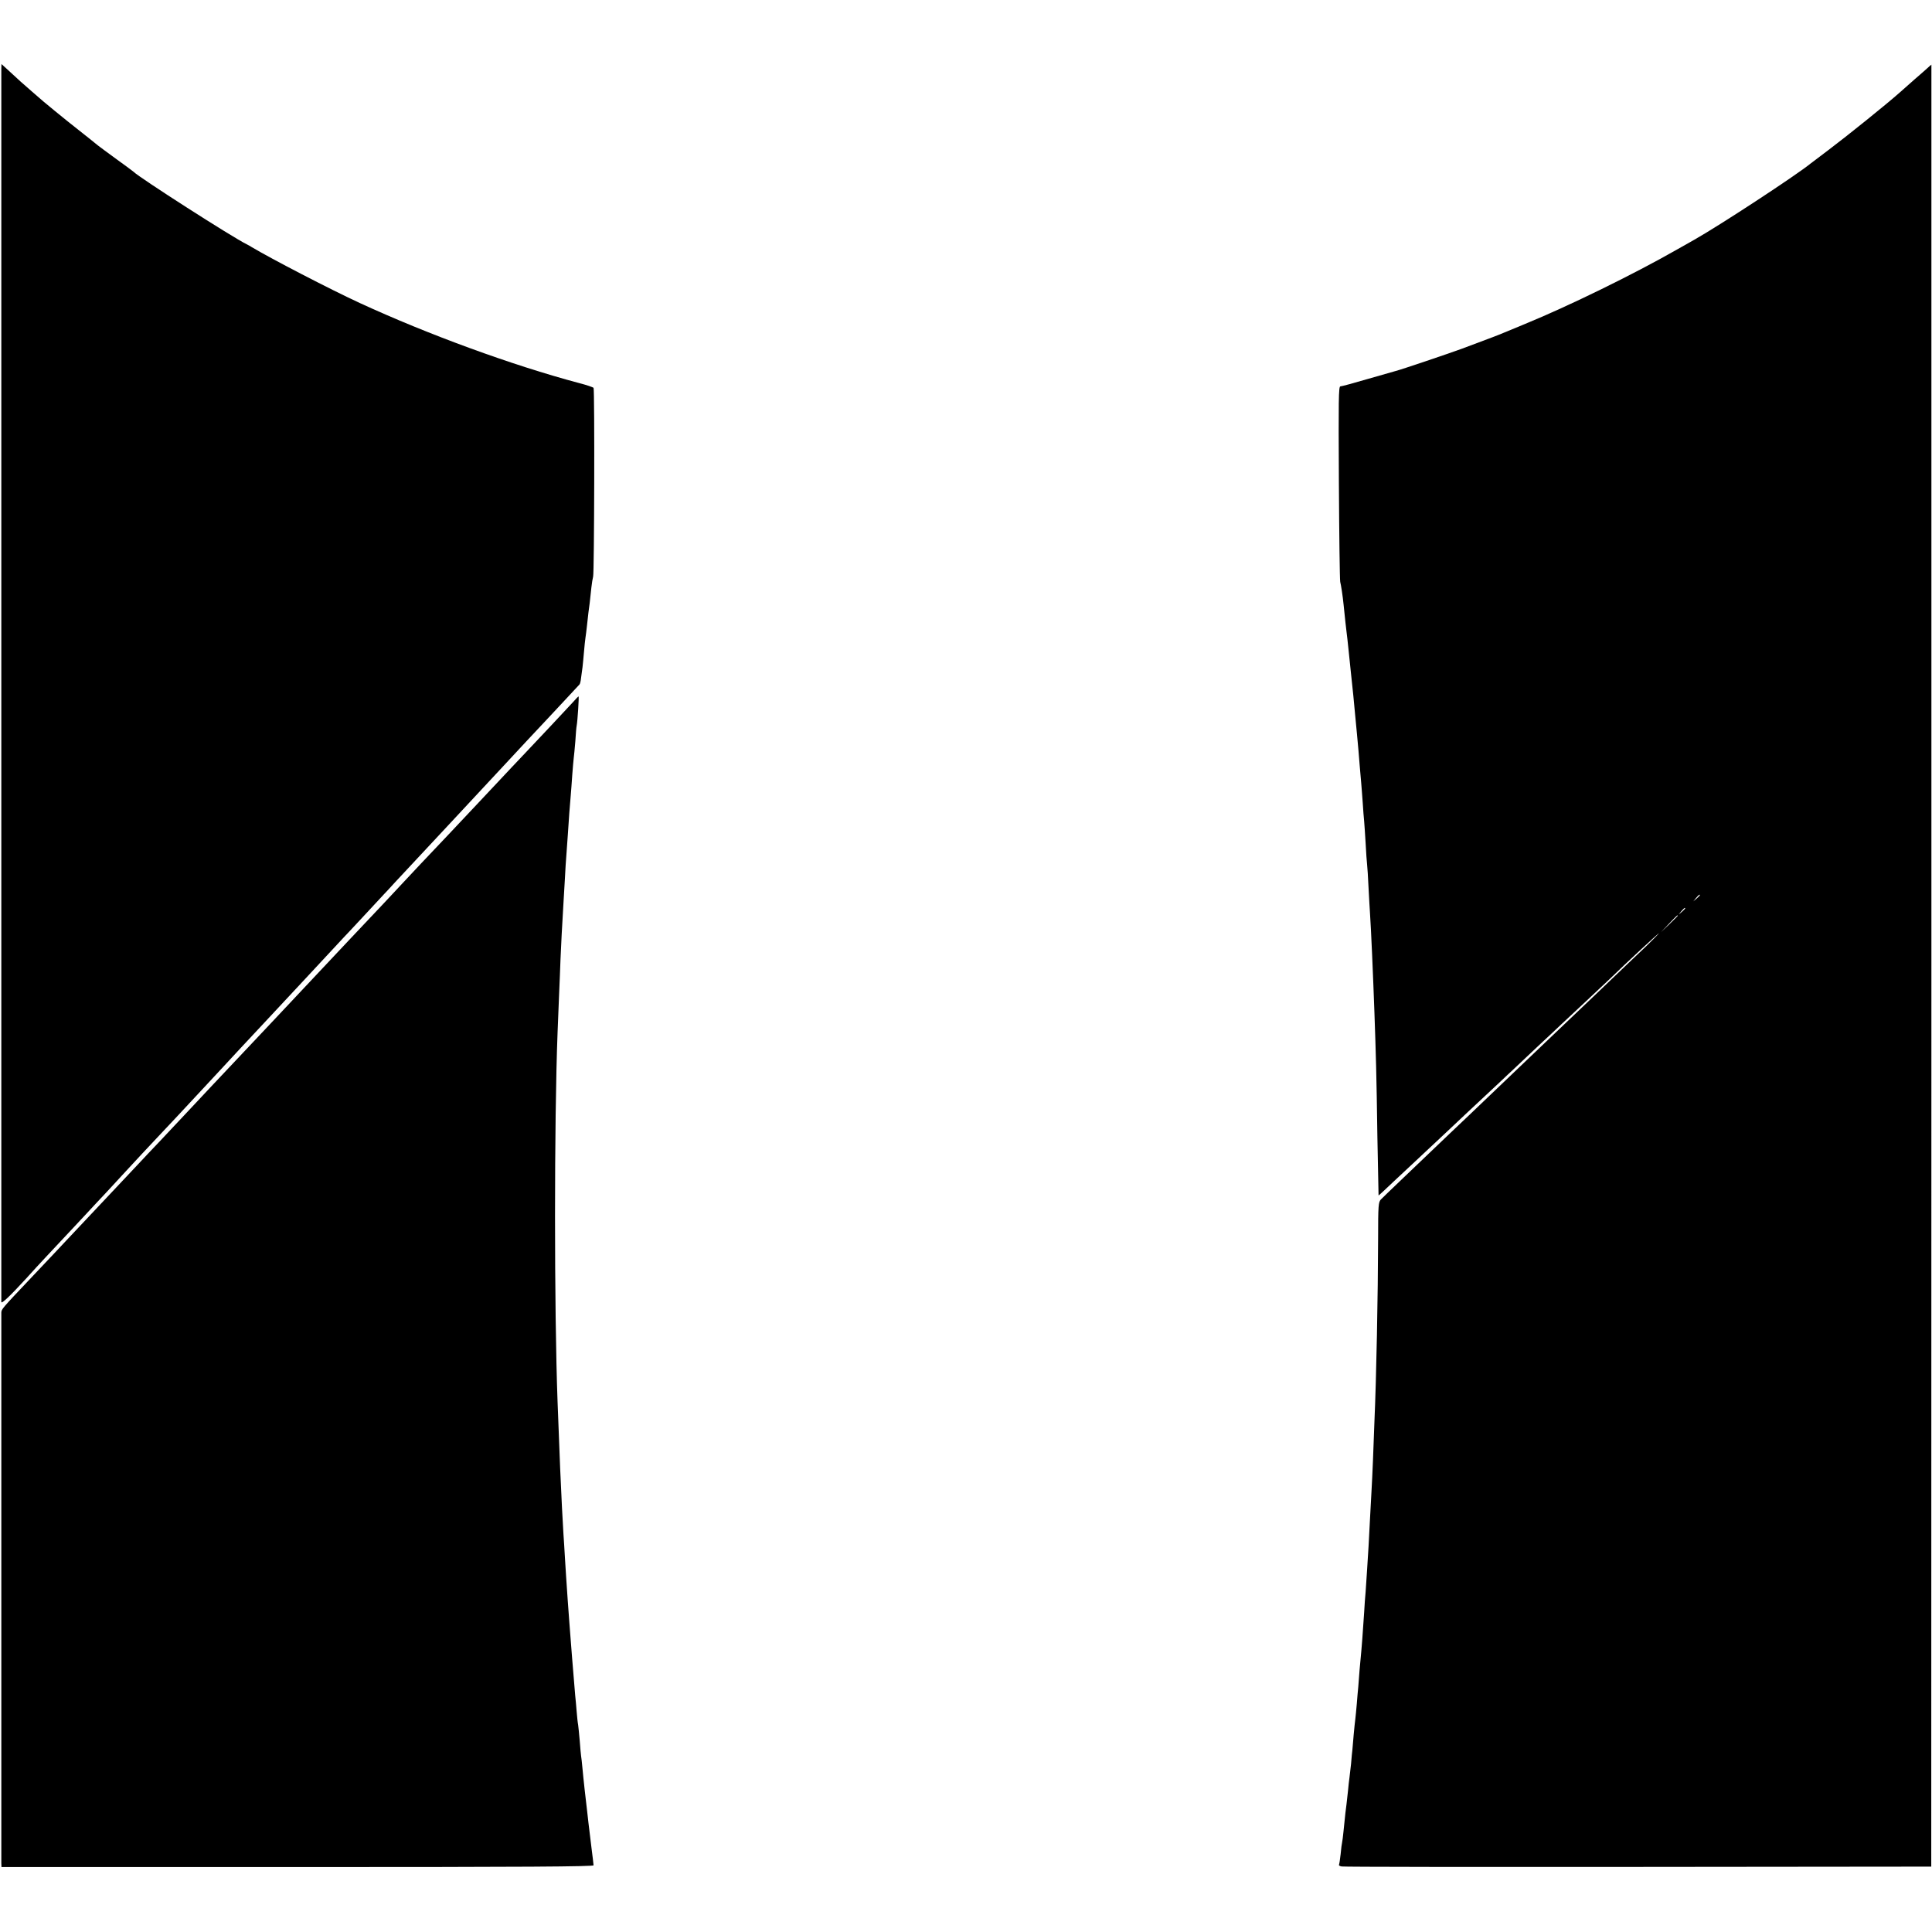
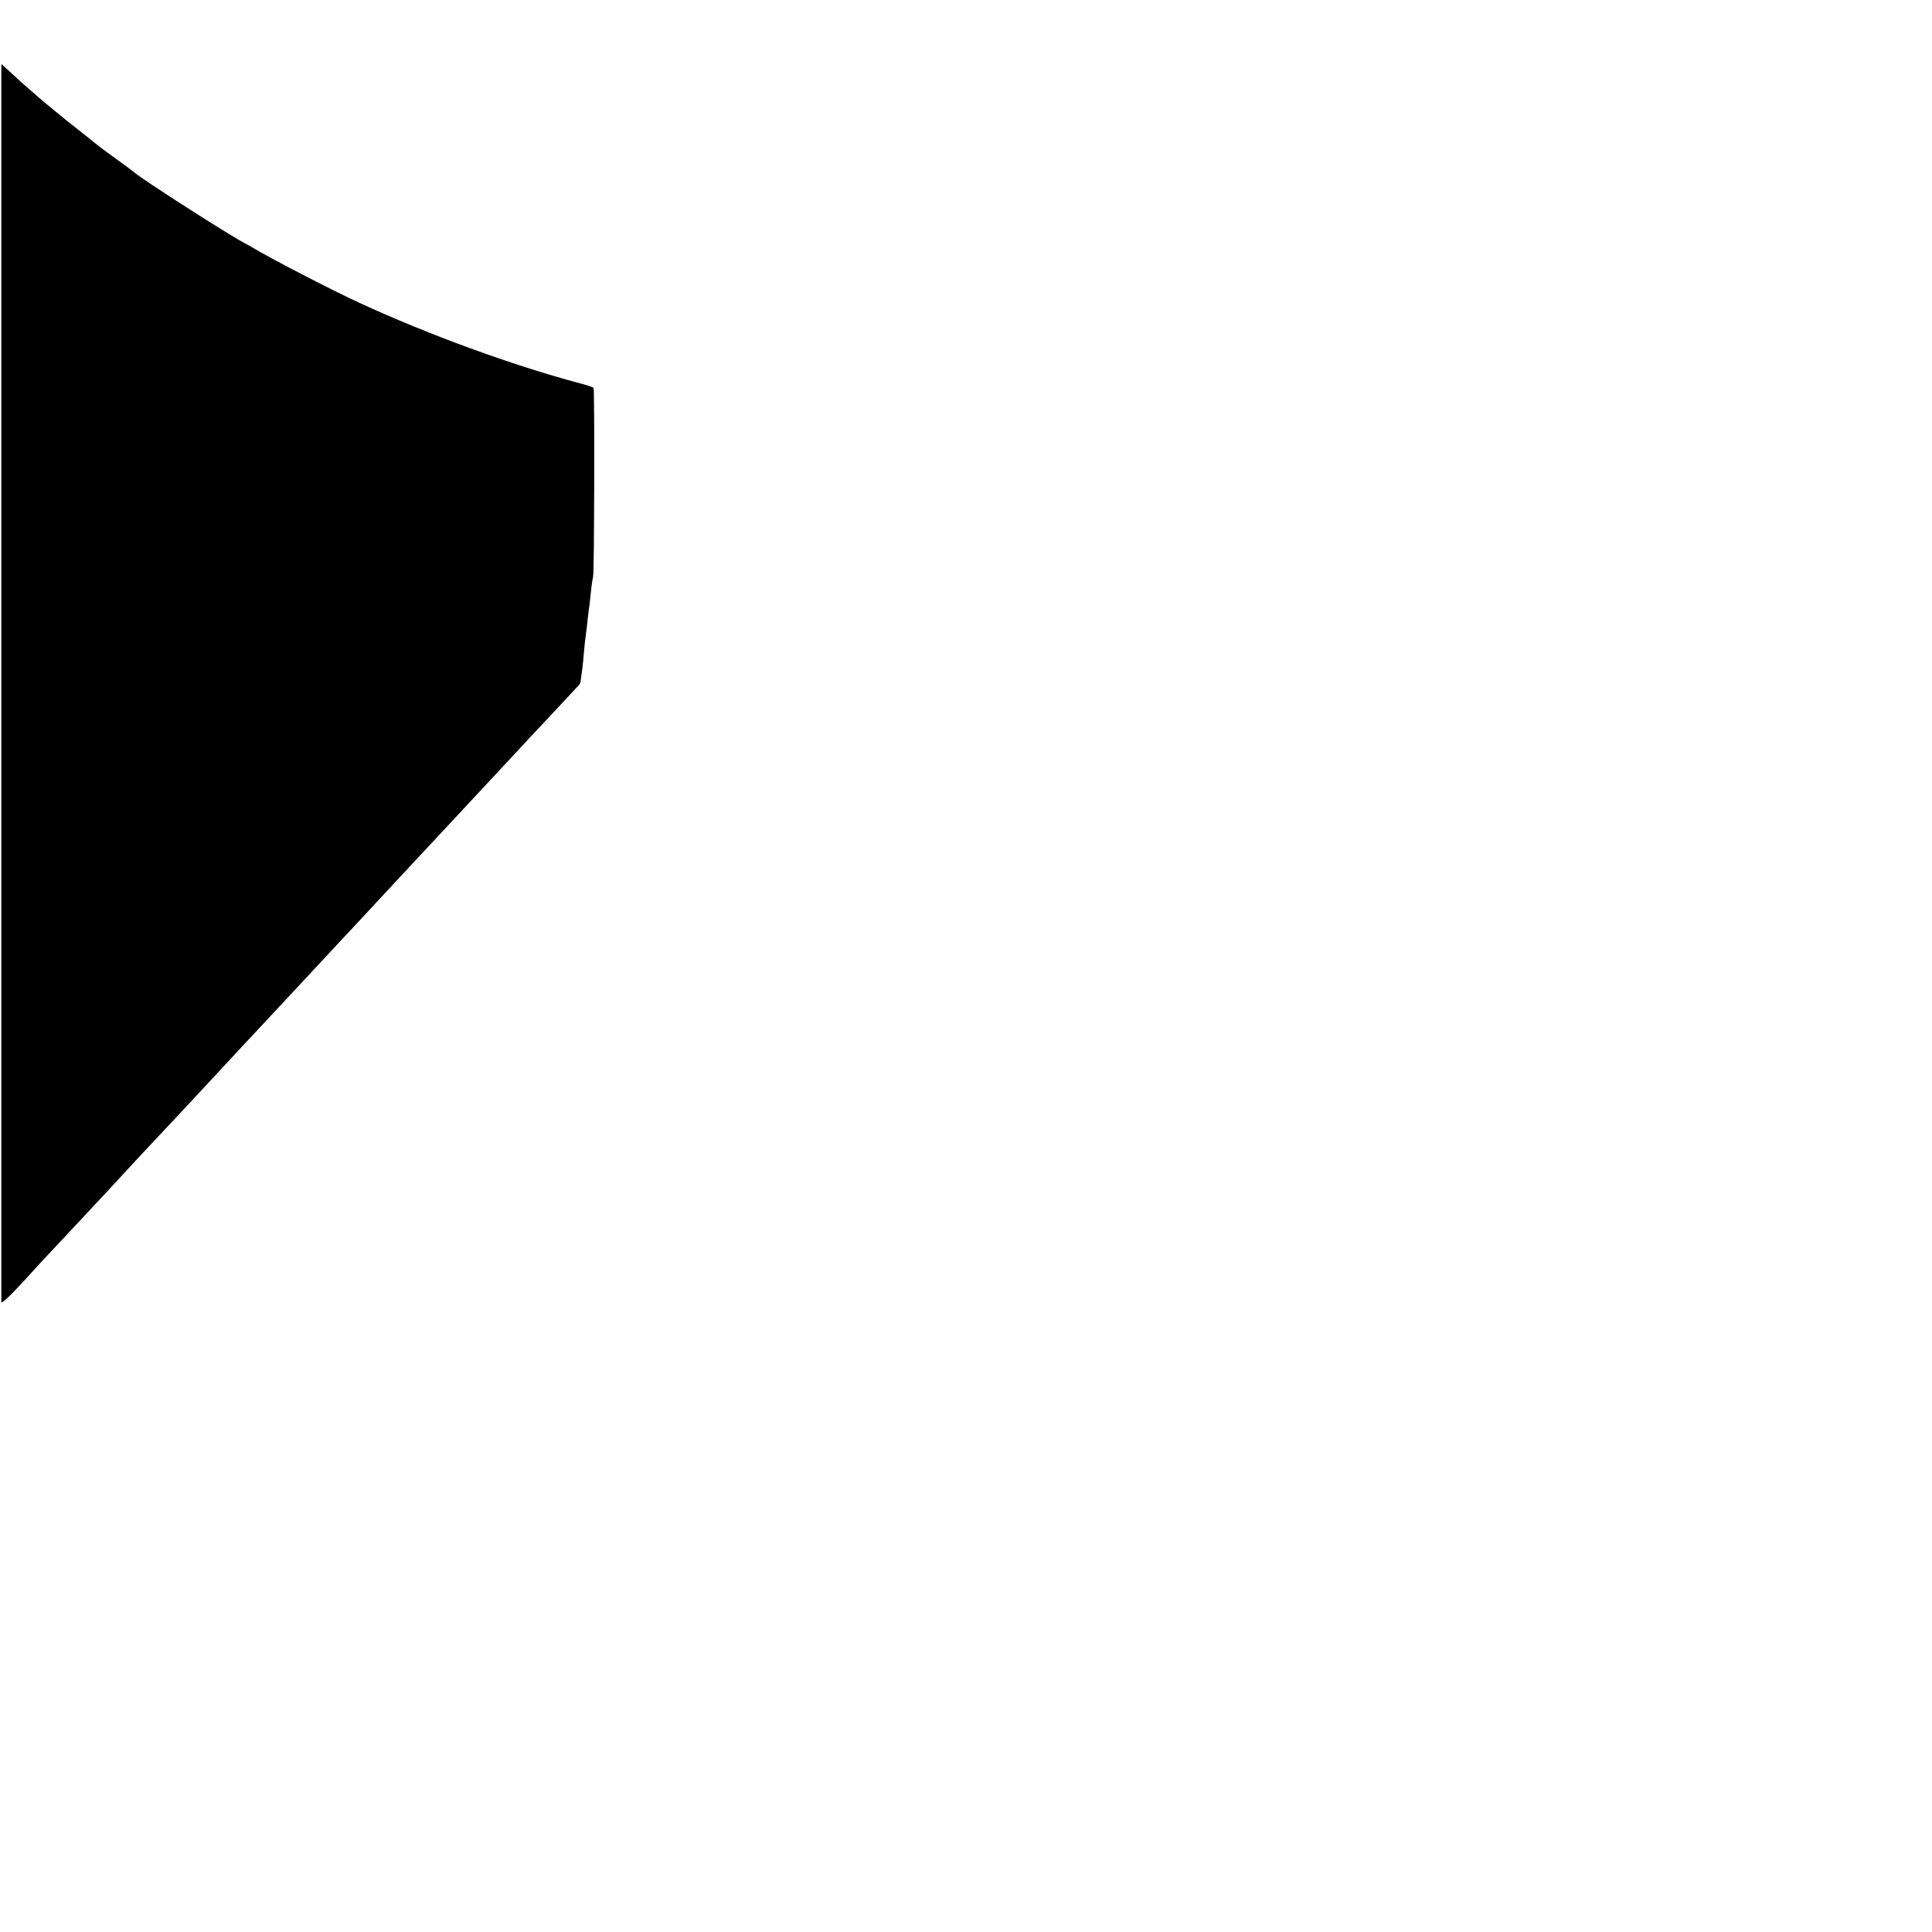
<svg xmlns="http://www.w3.org/2000/svg" version="1.0" width="1315pt" height="1315pt" viewBox="0 0 1315 1315" preserveAspectRatio="xMidYMid meet">
  <g transform="translate(0,1315) scale(0.1,-0.1)" fill="#000000" stroke="none">
    <path d="M9 12684 c0 -37 0 -8373 0 -8396 1 -15 61 42 171 162 8 9 39 43 69 76 30 32 86 93 125 134 39 42 125 134 191 204 66 71 129 139 140 150 11 12 72 77 135 146 136 147 134 145 230 247 41 43 104 111 140 149 36 39 115 124 175 188 61 65 125 135 144 155 55 60 129 139 271 291 153 164 234 251 276 296 59 64 230 248 264 284 19 20 85 90 145 155 61 65 119 128 130 140 11 11 45 48 75 81 50 53 213 228 376 403 34 36 76 82 94 101 18 19 78 84 134 144 55 59 117 125 136 146 58 63 253 272 280 300 14 15 71 76 127 136 56 60 104 112 107 115 4 3 9 24 11 45 3 22 7 55 10 74 2 19 7 67 10 105 3 39 8 81 10 95 2 14 7 50 10 80 3 30 8 71 10 90 6 38 11 84 20 170 3 30 9 64 12 75 8 24 11 1272 3 1285 -3 4 -48 20 -100 33 -454 121 -1028 331 -1490 544 -204 94 -606 303 -735 380 -11 7 -27 16 -35 20 -94 45 -736 457 -770 493 -3 3 -54 41 -115 85 -60 44 -119 87 -130 96 -11 10 -67 54 -125 100 -90 70 -264 213 -280 229 -3 3 -23 20 -45 39 -39 33 -106 93 -172 155 l-33 30 -1 -30z" />
-     <path d="M13105 12674 c-22 -19 -53 -47 -70 -61 -16 -15 -64 -56 -105 -93 -94 -83 -352 -291 -490 -395 -58 -44 -109 -83 -115 -87 -102 -83 -626 -426 -795 -521 -19 -11 -71 -40 -115 -65 -294 -168 -735 -384 -1035 -507 -63 -26 -128 -53 -145 -60 -34 -15 -147 -57 -286 -109 -93 -34 -418 -144 -449 -151 -8 -2 -93 -27 -189 -54 -95 -28 -180 -51 -188 -51 -12 0 -13 -93 -10 -652 2 -359 6 -664 9 -678 6 -24 17 -95 23 -155 10 -99 17 -163 20 -185 2 -14 9 -74 15 -135 6 -60 13 -126 15 -145 8 -70 25 -237 30 -300 3 -36 8 -87 11 -115 9 -97 13 -141 19 -220 4 -44 8 -96 10 -115 2 -19 6 -78 10 -130 3 -52 8 -111 10 -130 2 -19 6 -87 10 -149 3 -63 8 -129 10 -145 2 -17 7 -89 10 -161 4 -71 8 -150 10 -175 7 -100 21 -423 30 -675 10 -285 14 -413 20 -840 4 -220 8 -401 8 -402 1 -1 49 44 107 99 58 54 147 138 199 186 52 48 115 107 141 132 48 46 261 245 379 355 35 33 80 76 101 95 20 19 92 87 159 150 68 63 140 131 160 150 21 19 95 89 166 155 71 66 145 136 165 155 100 98 343 323 330 306 -8 -10 -46 -48 -84 -85 -38 -36 -93 -88 -120 -114 -28 -27 -132 -126 -230 -220 -99 -95 -194 -185 -212 -202 -48 -46 -534 -509 -639 -610 -29 -27 -90 -86 -137 -130 -245 -234 -453 -432 -469 -449 -17 -18 -19 -40 -19 -265 -1 -388 -12 -950 -25 -1246 -3 -66 -7 -185 -10 -265 -3 -80 -8 -174 -10 -210 -2 -36 -6 -119 -10 -185 -3 -66 -8 -151 -10 -190 -2 -38 -7 -110 -10 -160 -3 -49 -8 -117 -10 -150 -3 -33 -8 -96 -10 -140 -12 -180 -15 -212 -19 -260 -3 -27 -8 -86 -12 -130 -3 -44 -7 -97 -9 -117 -2 -20 -7 -72 -10 -115 -4 -43 -8 -89 -10 -103 -2 -14 -7 -61 -11 -105 -4 -44 -8 -91 -9 -105 -2 -14 -6 -56 -9 -95 -4 -38 -9 -81 -11 -95 -2 -14 -7 -54 -10 -90 -4 -36 -8 -76 -10 -90 -4 -24 -9 -72 -21 -190 -3 -30 -7 -62 -9 -70 -2 -8 -7 -44 -10 -80 -4 -36 -9 -68 -11 -72 -3 -4 5 -10 18 -12 13 -3 921 -4 2018 -3 l1995 2 1 6133 c0 3372 0 6132 0 6132 -1 0 -19 -16 -41 -36z m-1535 -5617 c0 -2 -10 -12 -22 -23 l-23 -19 19 23 c18 21 26 27 26 19z m-100 -90 c0 -2 -10 -12 -22 -23 l-23 -19 19 23 c18 21 26 27 26 19z m-50 -50 c0 -1 -26 -27 -57 -57 l-58 -55 55 58 c50 53 60 62 60 54z" />
-     <path d="M3900 8371 c-33 -36 -241 -258 -320 -341 -30 -31 -137 -145 -321 -341 -113 -120 -312 -332 -390 -413 -47 -50 -115 -122 -150 -160 -35 -38 -80 -86 -99 -106 -65 -68 -434 -460 -491 -521 -19 -20 -89 -95 -155 -165 -67 -71 -139 -147 -159 -169 -34 -36 -226 -240 -382 -405 -33 -36 -80 -85 -103 -110 -55 -59 -166 -177 -249 -265 -37 -38 -105 -111 -151 -160 -214 -228 -391 -415 -452 -480 -36 -38 -85 -90 -108 -115 -23 -25 -101 -107 -174 -184 -182 -192 -186 -197 -187 -220 0 -27 0 -3712 0 -3747 l1 -27 2015 0 c1561 0 2015 3 2015 12 0 6 -7 63 -15 126 -8 63 -17 138 -20 165 -3 28 -7 64 -9 80 -2 17 -7 59 -11 95 -4 36 -9 76 -10 90 -2 14 -6 58 -10 99 -4 41 -8 82 -10 90 -1 9 -6 54 -9 101 -4 47 -9 96 -11 110 -3 14 -7 54 -10 90 -3 36 -7 85 -10 110 -4 50 -12 149 -21 255 -3 39 -7 90 -9 115 -2 25 -6 83 -10 130 -3 47 -8 114 -11 150 -10 147 -13 190 -19 290 -3 58 -8 130 -10 160 -2 30 -6 111 -10 180 -11 221 -12 251 -30 720 -23 623 -23 1910 0 2510 2 52 7 165 10 250 4 85 8 198 10 250 4 91 11 240 20 380 2 36 7 112 10 170 3 58 7 130 10 160 2 30 7 93 10 140 6 97 14 205 20 270 2 25 7 86 10 135 4 50 8 101 10 115 2 14 7 66 11 115 3 50 7 97 9 105 6 30 17 200 13 200 -2 0 -19 -17 -38 -39z" />
  </g>
</svg>